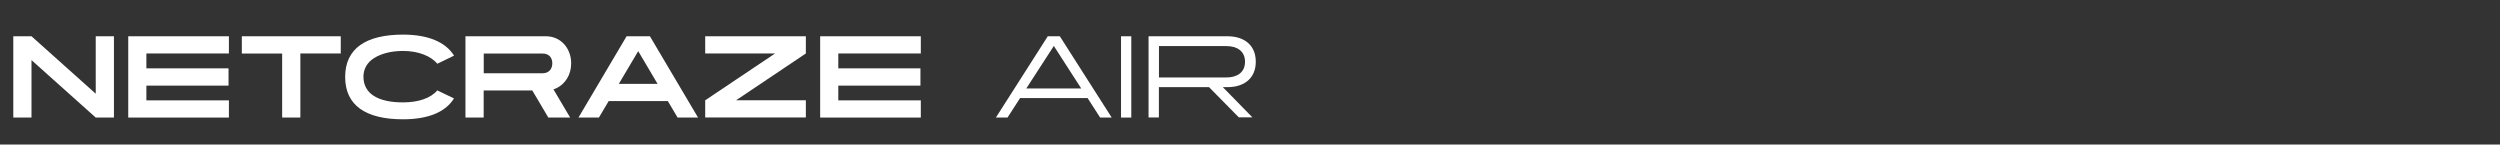
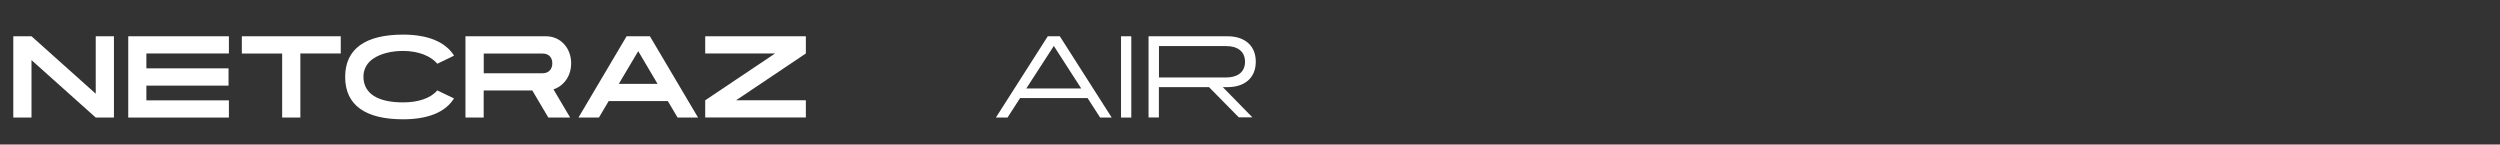
<svg xmlns="http://www.w3.org/2000/svg" id="Layer_2" data-name="Layer 2" viewBox="0 0 346 20">
  <rect x="0" y="0" width="346" height="20" fill="#333333" stroke="none" />
  <defs>
    <style>
      .cls-1 {
        fill: #fff;
      }

      .cls-2 {
        fill: none;
      }
    </style>
  </defs>
  <g id="Air">
    <rect class="cls-2" width="346" height="20" />
    <g>
      <path class="cls-1" d="M1.84,5.02h2.52l8.89,7.95v-7.95h2.52v11.25h-2.52l-8.89-7.95v7.95H1.84V5.02Z" />
      <path class="cls-1" d="M17.75,5.02h13.93v2.38h-11.42v2.06h11.37v2.39h-11.37v2.04h11.42v2.38h-13.93V5.02Z" />
      <path class="cls-1" d="M33.47,5.02h13.69v2.38h-5.59v8.87h-2.52V7.41h-5.58v-2.38Z" />
      <path class="cls-1" d="M55.78,16.51c-5.17,0-8.01-1.93-8.01-5.86s2.85-5.86,8.02-5.86c3.42,0,5.87,1.01,7.05,2.91l-2.31,1.12c-.9-1.06-2.6-1.77-4.74-1.77-1.74,0-3.08.4-4.02.99-.95.58-1.47,1.53-1.47,2.56,0,2.4,2.06,3.57,5.48,3.57,2.11,0,3.82-.57,4.74-1.66l2.31,1.11c-1.19,1.93-3.63,2.89-7.05,2.89Z" />
      <path class="cls-1" d="M64.43,5.02h11.14c2.03,0,3.48,1.65,3.48,3.75,0,1.59-.83,2.87-2.07,3.45-.12.06-.24.1-.38.15l2.31,3.9h-3.02l-2.22-3.75h-6.73v3.75h-2.52V5.02ZM66.95,10.14h8.14c.83,0,1.35-.54,1.35-1.38s-.52-1.35-1.35-1.35h-8.14v2.73Z" />
      <path class="cls-1" d="M86.71,5.02h3.24l6.66,11.25h-2.83l-1.35-2.28h-8.19l-1.35,2.28h-2.83l6.66-11.25ZM85.64,11.61h5.37l-2.68-4.53-2.69,4.53Z" />
      <path class="cls-1" d="M97.6,5.02h13.93v2.38l-9.66,6.48h9.66v2.38h-13.93v-2.38l9.67-6.48h-9.67v-2.38Z" />
-       <path class="cls-1" d="M113.51,5.02h13.93v2.38h-11.42v2.06h11.37v2.39h-11.37v2.04h11.42v2.38h-13.93V5.02Z" />
      <path class="cls-1" d="M137.83,16.27l7.18-11.25h1.67l7.18,11.25h-1.6l-1.74-2.7h-9.34l-1.74,2.7h-1.61ZM149.64,12.24l-3.79-5.88-3.81,5.88h7.6Z" />
      <path class="cls-1" d="M155.15,5.02h1.42v11.25h-1.42V5.02Z" />
      <path class="cls-1" d="M158.97,5.02h10.93c2.25,0,3.9,1.19,3.9,3.52s-1.65,3.52-3.9,3.52h-.66l4.09,4.18h-1.88l-4.12-4.18h-6.94v4.2h-1.43V5.02ZM160.4,10.72h9.34c1.43,0,2.57-.66,2.57-2.17s-1.14-2.17-2.57-2.17h-9.34v4.35Z" />
    </g>
  </g>
</svg>